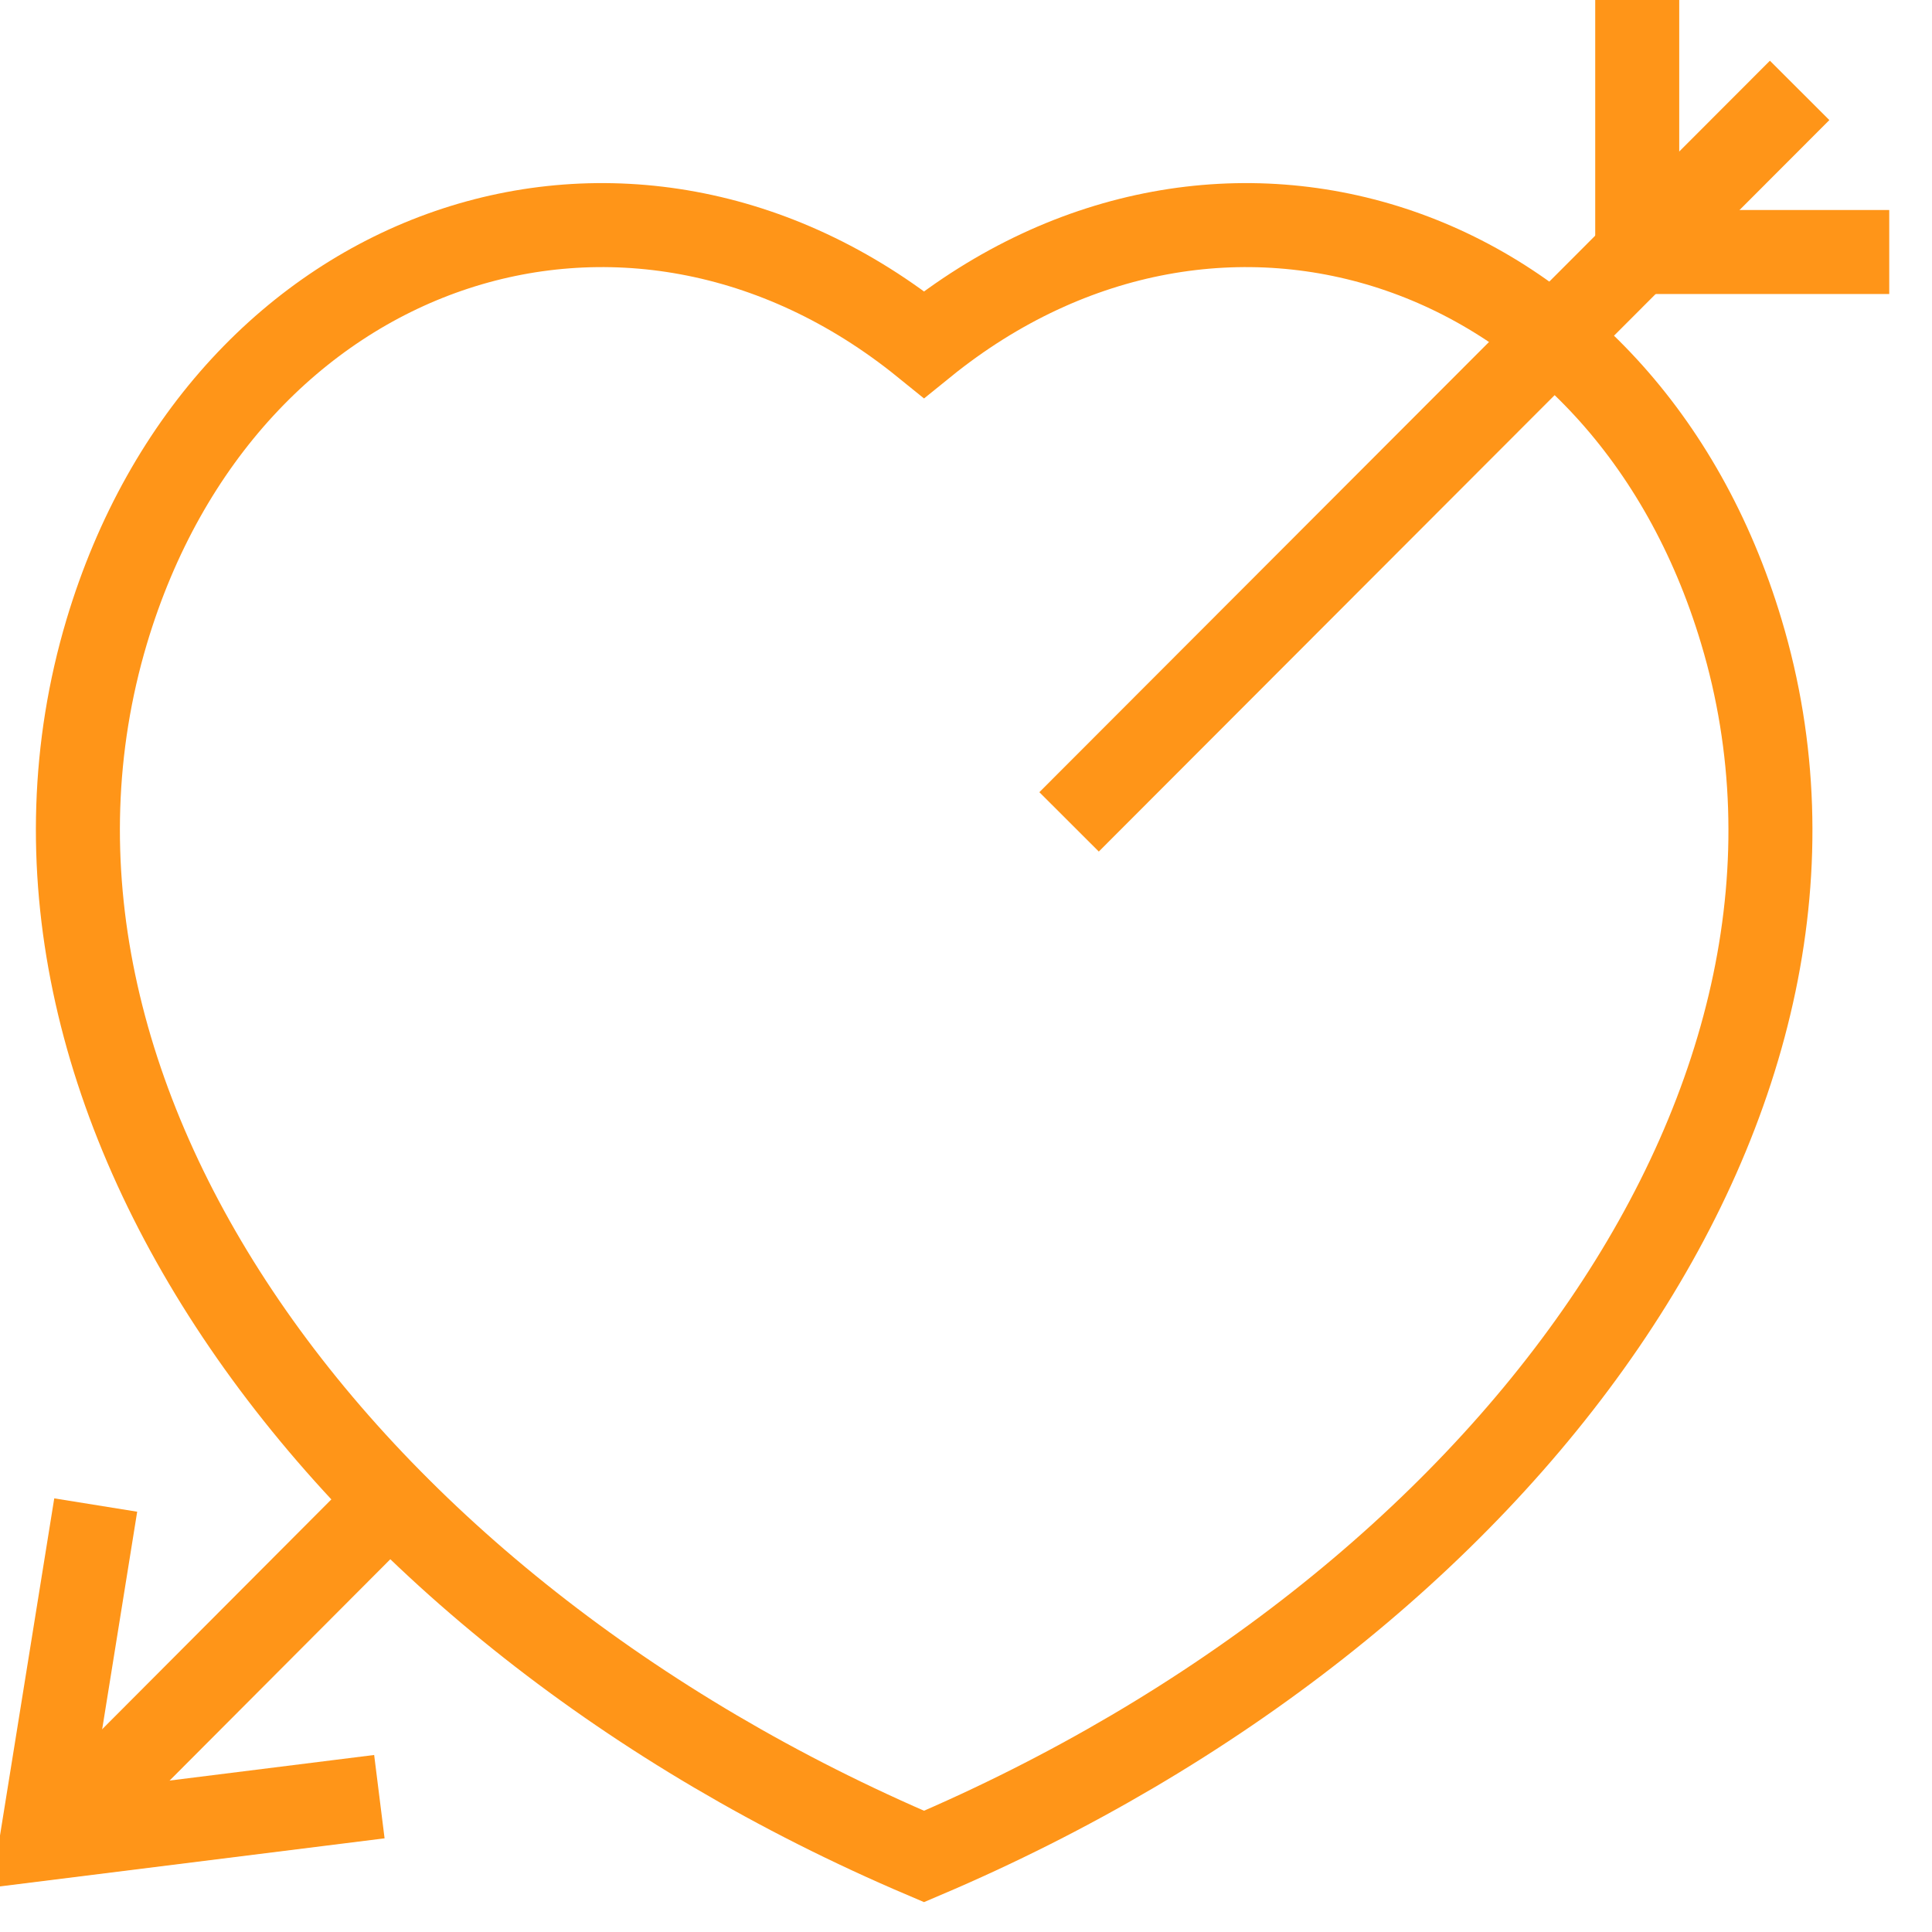
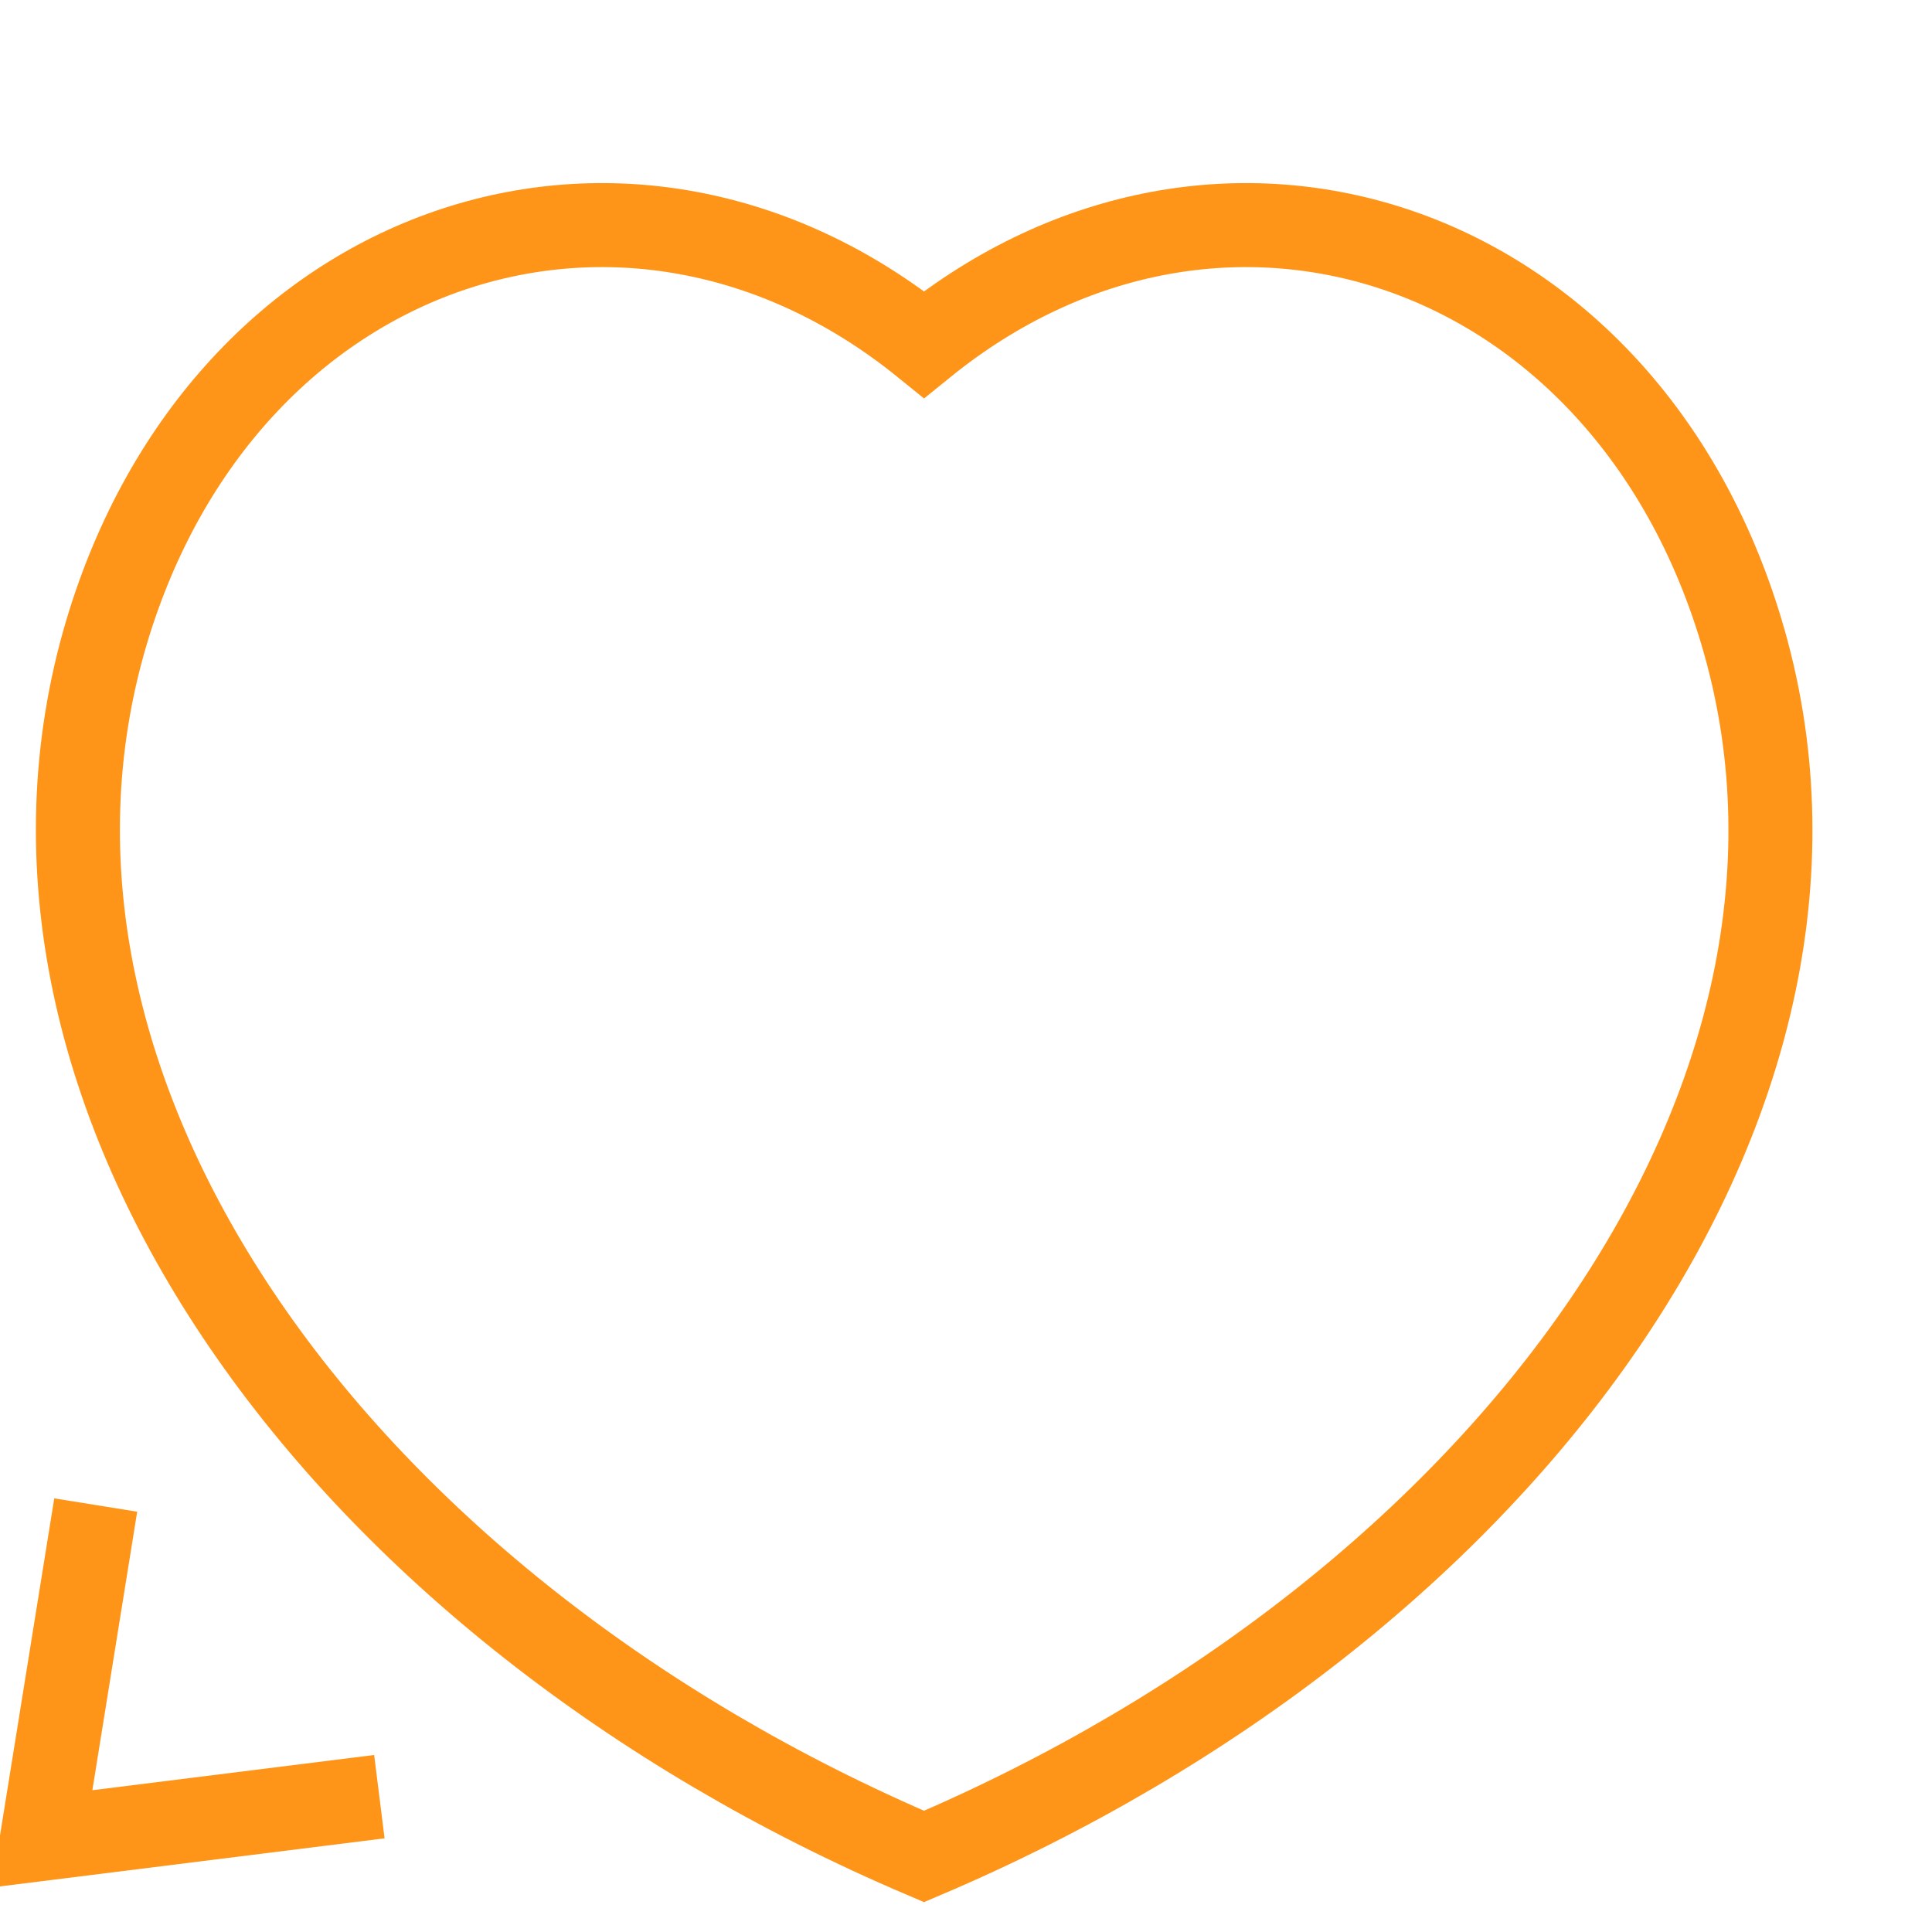
<svg xmlns="http://www.w3.org/2000/svg" id="body_1" width="25" height="25">
  <g transform="matrix(1.087 0 0 1.087 0 0)">
    <g>
      <path d="M11 22.1C 17.96 19.14 22.38 13.02 20.73 7.52C 19.33 2.84 14.52 1.25 11 4.1C 7.48 1.25 2.67 2.84 1.27 7.52C -0.37 13.02 4.04 19.14 11 22.1z" stroke="#FF9518" stroke-width="1" stroke-linecap="square" fill="none" />
-       <path d="M4.64 17.86L1.06 21.45" stroke="#FF9518" stroke-width="1" stroke-linecap="square" fill="none" />
-       <path d="M21.07 1.43L13.08 9.43" stroke="#FF9518" stroke-width="1" stroke-linecap="square" fill="none" />
-       <path d="M19.49 0.5L19.49 3L21.99 3" stroke="#FF9518" stroke-width="1" stroke-linecap="square" fill="none" />
      <path d="M1.06 18.41L0.5 21.89L4.02 21.45" stroke="#FF9518" stroke-width="1" stroke-linecap="square" fill="none" />
    </g>
  </g>
</svg>